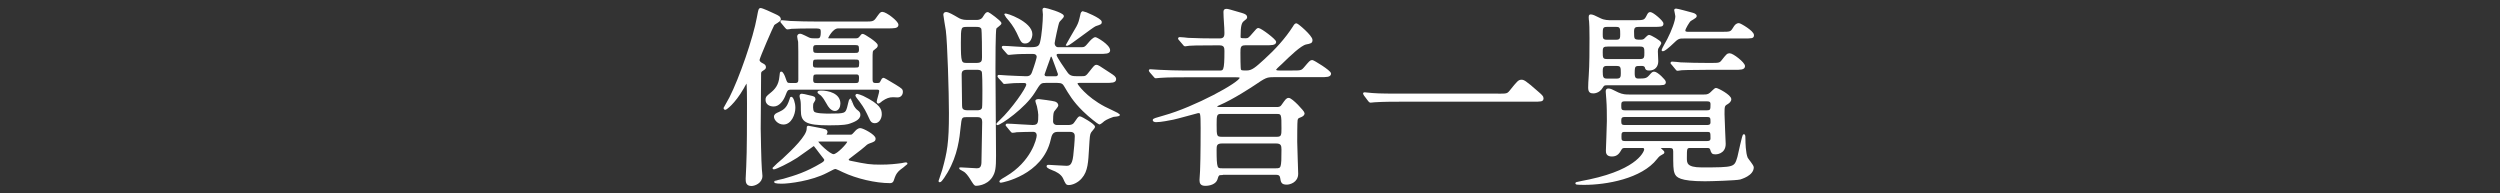
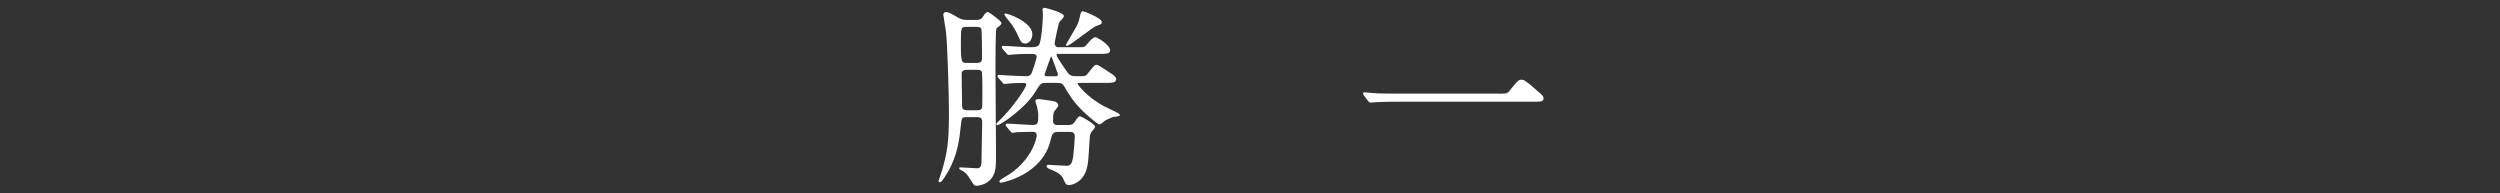
<svg xmlns="http://www.w3.org/2000/svg" id="_レイヤー_2" data-name="レイヤー 2" viewBox="0 0 750 58">
  <rect x="0" y="0" width="750" height="58" fill="#333333" stroke="none" />
  <defs>
    <style>
      .cls-1 {
        fill: none;
        stroke-width: 0px;
      }

      .cls-2 {
        clip-path: url(#clippath);
      }

      .cls-3 {
        fill: #fff;
        stroke: #fff;
        stroke-miterlimit: 10;
        stroke-width: .5px;
      }
    </style>
    <clipPath id="clippath">
      <rect class="cls-1" width="750" height="58" />
    </clipPath>
  </defs>
  <g id="_デザイン" data-name="デザイン">
    <g class="cls-2">
      <g>
-         <path class="cls-3" d="M222.93,26.38c-2.78,4.76-5.16,6.32-5.34,6.32s-.29-.17-.29-.29c0-.06,1.45-2.55,1.74-3.07,2.96-5.8,7.19-17.98,8.29-24.19.41-2.2.46-2.49.87-2.49.46,0,3.25,1.28,3.94,1.62,1.39.64,1.86.87,1.86,1.57,0,.41-1.68,1.22-1.91,1.51-.35.52-4.47,9.98-4.47,10.61s.58.99,1.16,1.28c.46.23.75.46.75.87s-.12.46-.93.99c-.41.29-.52.52-.52,1.1,0,1.68-.12,15.89-.12,16.41,0,.64.17,10.15.35,12.24,0,.29.17,1.33.17,1.91,0,2.03-2.2,2.78-3.02,2.78-1.51,0-1.51-1.04-1.51-1.97,0-.58.17-3.07.17-3.6.23-4.35.23-14.67.23-18.97,0-.81,0-6.26-.23-6.32-.23-.06-.35.12-1.22,1.68ZM238.53,25.16c1.16,0,1.22-.7,1.22-1.33,0-8.29,0-10.27-.06-11.31-.06-.23-.29-1.33-.29-1.57,0-.41.29-.58.64-.58.46,0,2.26.99,2.67,1.16.64.23,1.04.23,2.26.23.87,0,1.51,0,1.51-2.09,0-1.39-.29-1.39-2.78-1.39s-5.16.06-6.26.12c-.17.06-1.04.17-1.22.17s-.29-.17-.52-.41l-1.1-1.33c-.23-.23-.23-.29-.23-.35,0-.12.06-.17.17-.17.41,0,2.2.23,2.55.23,2.84.12,5.22.17,7.95.17h14.73c1.74,0,2.44,0,3.19-1.1,1.16-1.62,1.28-1.8,1.74-1.8,1.04,0,4.58,2.67,4.58,3.65,0,.81-1.1.81-3.07.81h-14.79c-1.74,0-3.19,2.9-3.19,3.07,0,.41.29.41.58.41h7.77c.58,0,1.04,0,1.57-.75.41-.52.41-.58.7-.58.35,0,4.23,2.44,4.23,3.19,0,.46-.23.58-1.04,1.22-.52.35-.52.64-.52,3.13v5.8c0,.7.06,1.39,1.1,1.39,1.22,0,1.33,0,1.62-.46.12-.17.52-1.1.7-1.1.29,0,.64.23,3.65,2.03,1.86,1.16,2.03,1.28,2.03,1.97,0,.52-.35,1.39-1.33,1.39-.23,0-1.16-.06-1.39-.06-1.22,0-2.09.35-3.31,1.16-.17.12-.87.75-1.04.75-.23,0-.29-.17-.29-.35,0-.35.75-2.61.75-3.13,0-.64-.52-.7-.87-.7h-25.69c-1.33,0-1.39.23-2.15,2.15-.52,1.28-1.68,2.9-3.19,2.9-1.28,0-2.2-.64-2.2-1.74,0-.75.12-.87,1.33-1.86,1.39-1.1,2.61-2.44,2.84-5.16.12-1.1.12-1.22.29-1.22.35,0,.87,1.16.99,1.57.58,1.68.64,1.86,1.74,1.86h1.45ZM255.12,40.65c.58,0,.64-.12,1.39-.93.35-.41.93-1.04,1.57-1.04.75,0,4.35,1.91,4.35,2.9,0,.64-.35.75-1.68,1.22-.64.23-1.04.58-1.51,1.04-1.16,1.04-3.31,2.55-4.52,3.54-.17.12-.35.29-.35.52,0,.41.46.52.75.58,4.99,1.04,5.92,1.16,9.11,1.16,2.67,0,4.64-.23,6.32-.46.23-.06,1.1-.23,1.28-.23.12,0,.17.06.17.23,0,.06-2.2,1.57-2.55,1.97-.87.93-1.04,1.39-1.57,2.96-.17.46-.46.58-.87.58-4.29,0-9.98-1.33-14.04-3.25-.17-.12-2.09-.99-2.26-.99-.46,0-.7.12-2.67,1.16-4.64,2.44-11.43,3.25-13.51,3.25-.35,0-2.09,0-2.09-.35,0-.06,2.26-.52,2.67-.64,3.6-1.04,6.73-1.97,11.43-4.76.7-.41.99-.75.99-1.16,0-.23-.17-.41-1.57-2.2-.23-.29-1.28-1.74-1.51-1.97-.12-.17-.29-.17-.41-.17s-4.23,3.02-5.05,3.54c-2.44,1.57-6.26,3.42-6.84,3.42-.06,0-.17-.06-.17-.17,0-.06,2.49-2.2,2.96-2.61,2.96-2.73,7.31-6.96,7.31-9.11,0-.64,0-.7.29-.7.06,0,2.49.46,2.73.52,2.44.46,2.73.52,2.73,1.22,0,.12-.35.7-.35.81s.06.12.58.12h6.9ZM237.14,29.74c.06-.23.12-.46.23-.46.41,0,.99,1.62.99,3.07,0,1.91-1.16,4.76-3.31,4.76-1.57,0-2.61-1.33-2.61-2.09,0-.58.41-.81,1.39-1.22,1.33-.58,2.32-1.39,2.9-2.96,0-.06.29-.7.41-1.1ZM244.04,33.63c.46.7,3.77.7,4.7.7,4.81,0,5.05-.12,5.63-2.03.12-.41.58-2.55.7-2.55.06,0,.7,1.86.93,2.2.58.93.99,1.22,1.45,1.57.29.29.41.46.41.99,0,1.28-1.97,1.97-2.96,2.32-.7.23-1.57.52-6.15.52-7.19,0-8.24-1.04-8.24-4.23,0-1.62,0-2.44-.17-3.25-.06-.17-.23-.87-.23-1.04,0-.41.23-.46.46-.46.35,0,1.04.17,2.2.46,1.39.29,1.62.35,1.62.99,0,.23-.58.99-.64,1.22-.06.35-.23,1.91.29,2.61ZM245.08,17.62c-1.1,0-1.45.06-1.45,1.68,0,1.22.58,1.22,1.45,1.22h11.48c1.16,0,1.45-.06,1.45-1.68,0-1.22-.58-1.22-1.45-1.22h-11.48ZM245.08,13.27c-.7,0-1.39,0-1.39,1.28s.23,1.57,1.39,1.57h11.48c.7,0,1.39,0,1.39-1.28s-.23-1.57-1.39-1.57h-11.48ZM256.63,25.16c1.04,0,1.33-.23,1.33-1.8,0-1.28-.58-1.28-1.33-1.28h-11.6c-1.1,0-1.33.23-1.33,1.8,0,1.22.58,1.28,1.33,1.28h11.6ZM246.42,42.21c-1.1,0-1.22,0-1.22.23,0,.52,3.65,4.06,4.87,4.06s4.35-3.42,4.35-3.94c0-.29-.17-.35-.87-.35h-7.13ZM245.49,27.65c0-.23.75-.23.87-.23,2.15,0,5.51.81,5.51,3.65,0,.93-.46,1.97-1.39,1.97-1.1,0-1.91-1.33-2.15-1.8-.87-1.51-1.04-1.8-1.8-2.67-.12-.17-1.04-.7-1.04-.93ZM256.86,28.64c0-.06.06-.23.29-.23.17,0,1.16.35,1.68.58,5.22,2.55,5.45,4,5.45,5.34,0,.99-.64,2.38-1.8,2.38-.87,0-1.16-.52-1.39-1.04-1.16-2.49-1.57-3.36-3.07-5.39-.35-.46-1.16-1.45-1.16-1.62Z" />
        <path class="cls-3" d="M292.88,6.25c.81,0,1.68-.23,2.15-.99.81-1.28.93-1.39,1.39-1.39.12,0,3.77,2.55,3.77,3.13,0,.29-1.33,1.16-1.51,1.45-.29.64-.29,10.56-.29,12.06,0,4.18.17,25.4.17,26.22,0,3.65-.17,4.87-1.1,6.32-1.62,2.44-4.52,2.44-4.64,2.44-.41,0-.52-.23-1.8-2.26-.41-.58-1.04-1.57-1.91-2.03-1.04-.58-1.16-.64-1.16-.7,0-.12,4.18.23,4.99.23.64,0,1.62,0,1.74-1.8,0-.29.23-12.18.23-12.35,0-.87-.29-1.68-1.62-1.68h-3.42c-1.57,0-1.62.41-1.91,3.07-.35,3.42-.87,8.47-3.89,13.63-.35.58-1.68,2.84-2.15,2.84-.06,0-.12-.06-.12-.12s.93-2.73,1.1-3.25c1.51-5.45,2.03-8.12,2.03-17.11,0-6.09-.46-21.23-.93-24.82-.12-.75-.75-4.47-.75-4.7,0-.29.12-.58.58-.58.64,0,1.86.7,3.54,1.68.46.29,1.33.7,2.73.7h2.78ZM292.99,19.13c1.8,0,1.86-.93,1.86-1.97,0-1.1,0-8.18-.23-8.64-.41-.7-1.16-.7-1.68-.7h-2.96c-1.91,0-1.97.41-1.97,4.99,0,5.92.17,6.32,2.03,6.32h2.96ZM293.05,33.34c.46,0,1.51,0,1.8-.93.12-.29.12-4.76.12-5.39,0-.75,0-5.34-.23-5.63-.41-.7-1.16-.7-1.68-.7h-2.9c-1.51,0-1.91.58-1.91,1.68,0,1.33.12,7.77.12,9.28,0,.87.17,1.68,1.86,1.68h2.84ZM313.52,24.64c-1.39,0-1.62.29-3.25,2.96-2.9,4.7-10.21,9.69-11.08,9.69-.29,0,.93-1.1.99-1.16,3.42-3.19,7.95-9.63,7.95-10.73,0-.75-.75-.75-.93-.75-1.04,0-2.96,0-4,.12-.29,0-1.57.17-1.86.17-.17,0-.29-.12-.46-.41l-1.16-1.28c-.23-.29-.23-.35-.23-.41,0-.12.06-.12.17-.12.46,0,2.26.17,2.61.17,1.33.06,4.58.23,5.51.23.58,0,1.57,0,2.03-1.33.81-2.15,1.45-4.41,1.45-4.7,0-.75-.58-1.16-1.33-1.16h-1.04c-1.04,0-3.25,0-4.99.17-.23,0-1.04.12-1.22.12-.23,0-.35-.12-.52-.35l-1.16-1.33c-.17-.29-.23-.29-.23-.41,0-.06.06-.12.23-.12,1.16,0,6.26.41,7.31.41,2.49,0,3.54,0,3.94-1.68.52-2.03.87-6.26.87-8.41,0-.17-.12-1.16-.12-1.33,0-.29.06-.41.35-.41.41,0,5.57,1.45,5.57,2.26,0,.35-1.22,1.39-1.33,1.68-.29.41-1.45,6.09-1.45,6.44,0,.64.41,1.45,1.33,1.45h6.61c1.28,0,1.45,0,2.73-1.57.41-.52,1.33-1.45,1.8-1.45.35,0,4.18,2.2,4.18,3.71,0,.81-1.16.81-3.13.81h-12.18c-.23,0-.75,0-.75.64s2.67,4.41,3.42,5.45c.81,1.1,1.91,1.1,3.07,1.1h1.22c1.22,0,1.45,0,2.67-1.62,1.28-1.62,1.45-1.8,1.8-1.8.41,0,.75.23,4,2.38,1.16.75,1.68,1.1,1.68,1.68,0,.87-1.04.87-3.13.87h-7.71c-.52,0-.75.23-.75.52,0,.23,2.61,4.06,8.35,7.08.7.35,4.41,2.09,4.41,2.2,0,.29-1.51.35-1.8.41-1.97.7-2.73,1.16-3.31,1.74-.17.12-.64.52-.87.52-.12,0-2.84-2.03-4.76-3.94-2.96-2.9-4.23-5.16-5.51-7.31-.46-.81-.87-1.22-2.32-1.22h-3.65ZM302.16,37.86c-.23-.23-.23-.29-.23-.35,0-.12.06-.17.17-.17,1.22,0,6.61.41,7.66.41,1.97,0,1.97-.99,1.97-3.31,0-.41-.17-1.62-.41-2.61-.06-.23-.46-1.33-.46-1.57s.58-.29.75-.29c.23,0,4.47.58,4.7.7.58.12.93.58.93.93s-1.16,1.57-1.28,1.86c-.29.64-.29,2.26-.29,3.02,0,.58.46,1.28,1.45,1.28h3.25c1.51,0,1.86-.52,2.26-1.1.64-.93.99-1.51,1.33-1.51.41,0,4.29,2.26,4.29,2.9,0,.29-.99,1.28-1.1,1.51-.46.75-.46,1.22-.7,5.1-.23,3.77-.29,6.61-2.09,8.64-1.1,1.33-2.73,1.97-3.77,1.97-.58,0-.7-.17-1.45-1.86-.64-1.39-2.32-2.2-3.31-2.55-.46-.17-1.62-.64-1.62-.99,0-.17.23-.17.35-.17.41,0,4.52.29,5.34.29.93,0,1.97-.12,2.32-3.25.17-1.33.46-4.7.46-5.92,0-1.51-1.33-1.51-1.8-1.51h-3.6c-1.74,0-2.03,1.28-2.32,2.55-2.38,10.5-14.44,12.7-14.67,12.7-.12,0-.23,0-.23-.12,0-.23,1.16-.93,1.8-1.28,7.71-4.52,9.4-11.43,9.4-12.53,0-.58-.29-1.33-1.33-1.33-.93,0-3.83.06-4.93.12-.17.06-1.04.17-1.22.17s-.29-.12-.52-.41l-1.1-1.33ZM309.46,10.25c0,1.1-.64,2.55-1.86,2.55-.99,0-1.1-.29-2.38-3.07-.93-1.91-2.03-3.31-3.19-4.64-.06-.12-.52-.7-.52-.75.17-.35,7.95,2.38,7.95,5.92ZM316.77,23.13c.52,0,.87-.35.87-.93,0,0-1.57-4.41-1.8-4.93-.17-.41-.23-.52-.46-.52-.35,0-.41.23-.52.64-.29.81-1.74,4.81-1.74,4.93,0,.64.46.81.87.81h2.78ZM324.95,3.59c.17,0,5.34,2.09,5.34,3.02,0,.46-.17.52-1.62.99-.87.29-8,5.92-8.53,5.92l-.12-.06c.12-.29,2.67-4.52,3.13-5.39.64-1.22.75-1.68,1.22-3.71.06-.35.17-.75.58-.75Z" />
-         <path class="cls-3" d="M366.54,52.25c-1.04,0-1.16.23-1.57,1.57-.41,1.16-1.97,1.68-3.36,1.68-1.28,0-1.51-.58-1.51-1.51,0-.12.17-2.44.17-2.73.17-3.94.17-12.06.17-12.88,0-4.7-.12-4.7-.99-4.7-.17,0-6.32,1.74-7.48,1.97-1.22.23-3.65.75-5.16.75-.41,0-.75-.17-.75-.35,0-.29.7-.46,3.13-1.16,9.22-2.55,22.97-10.03,22.97-11.54,0-.41-.7-.41-1.28-.41h-15.54c-5.1,0-6.79.12-7.31.17-.23,0-1.1.12-1.28.12s-.29-.12-.46-.35l-1.16-1.33q-.23-.29-.23-.41c0-.12.06-.12.17-.12.41,0,2.2.17,2.61.17,2.84.12,5.22.23,7.95.23h10.09c1.51,0,1.86,0,1.86-6.09,0-.93-.06-1.97-1.68-1.97h-1.8c-5.05,0-6.73.06-7.31.12-.17,0-1.04.17-1.22.17-.23,0-.35-.17-.52-.41l-1.1-1.28c-.23-.23-.29-.35-.29-.41,0-.12.12-.17.23-.17.41,0,2.2.17,2.55.23,2.84.12,5.22.17,7.95.17h1.57c1.62,0,1.62-1.22,1.62-1.91,0-1.74-.29-4.52-.29-6.26,0-.52.12-.7.7-.7.35,0,.75.12,4.52,1.22.99.29,1.39.58,1.39.99,0,.35-.17.46-.87.99-.75.58-1.1,1.51-1.1,4.81,0,.7.06.81,1.74.81.81,0,1.04-.12,2.26-1.57,1.16-1.33,1.28-1.51,1.57-1.51.7,0,5.1,3.31,5.1,3.94,0,.75-1.28.75-3.07.75h-5.97c-1.68,0-1.68.99-1.68,2.49,0,.7,0,4.81.17,5.1.23.46.41.46,2.03.46s2.78-1.04,5.39-3.42c3.25-2.96,6.26-6.21,8.64-9.92.29-.52.52-.81.81-.81.35,0,4.58,3.6,4.58,4.76,0,.75-.29.81-1.74,1.1-1.62.35-4.93,3.54-7.37,5.92-.29.29-1.45,1.28-1.62,1.57-.12.12-.17.23-.17.35,0,.46.81.46,1.28.46h3.77c2.55,0,2.84,0,3.71-.99,1.62-1.91,1.8-2.15,2.32-2.15.35,0,5.39,3.07,5.39,3.83,0,.81-1.16.81-3.07.81h-13.98c-2.09,0-2.49.23-5.92,2.55-.64.41-6.09,4.06-10.44,5.92-.52.23-.75.29-.75.52,0,.46.7.46.93.46h17.23c.46,0,1.1,0,1.57-.7,1.16-1.62,1.39-2.03,1.97-2.03.93,0,4.52,3.89,4.52,4.35,0,.64-.81.93-1.28,1.1-.64.23-.7.52-.81.93-.12.52-.12,5.57-.12,6.55,0,1.39.29,8.82.29,9.57,0,2.49-2.44,3.02-3.13,3.02-1.51,0-1.57-.52-1.8-1.91-.17-.99-.99-1.04-1.45-1.04h-16.3ZM366.36,33.92c-1.62,0-1.62.75-1.62,3.48,0,3.36,0,3.89,1.86,3.89h16.47c1.62,0,1.62-.87,1.62-2.78,0-4.12,0-4.58-1.62-4.58h-16.7ZM382.78,50.74c1.8,0,1.91-.29,1.91-5.86,0-1.16-.12-2.09-1.86-2.09h-16.24c-1.8,0-1.86.93-1.86,2.09,0,5.74.23,5.86,1.91,5.86h16.12Z" />
        <path class="cls-3" d="M449.36,28.35c2.61,0,2.9,0,3.71-.99,2.32-2.9,2.61-3.19,3.36-3.19.58,0,.93,0,4.99,3.6.93.81,1.39,1.22,1.39,1.68,0,.81-.35.81-3.19.81h-39.9c-4.87,0-6.61.12-7.31.17-.17,0-1.04.12-1.22.12-.23,0-.35-.17-.52-.35l-1.22-1.62c-.06-.12-.29-.41-.29-.52s.17-.12.23-.12c.29,0,2.09.23,2.44.23,1.86.17,6.38.17,8.06.17h29.46Z" />
-         <path class="cls-3" d="M498.43,44.13c-.17,0-.52,0-.52.23s1.16,1.04,1.16,1.33c0,.23-.35.41-.41.41-.93.52-1.04.58-1.74,1.45-4.52,5.8-15.02,7.66-21.69,7.66-.29,0-2.38,0-2.38-.17,0-.06.06-.17.12-.17.12-.06,3.36-.7,3.94-.81,15.14-3.25,16.59-8.87,16.59-9.16,0-.75-.46-.75-.81-.75h-5.1c-.58,0-.99,0-1.33.58-.58.99-1.1,1.97-2.67,1.97s-1.57-.93-1.57-1.57c0-.29.29-7.54.29-8.82,0-2.03,0-4.41-.17-6.55,0-.35-.17-1.91-.17-2.26,0-.52.12-.7.52-.7.64,0,.93.17,2.9,1.16,1.39.64,2.44.64,3.36.64h22.39c.58,0,1.28,0,1.91-.52.29-.17,1.39-1.45,1.74-1.45.52,0,4.35,2.03,4.35,3.13,0,.58-.52.99-.99,1.28-1.04.58-1.04.87-1.04,3.25,0,1.45.35,8.41.35,8.87,0,2.9-2.73,2.9-2.84,2.9-.93,0-1.04-.29-1.33-1.28-.23-.64-.75-.64-1.22-.64h-4.87c-1.39,0-1.39.29-1.39,3.31,0,1.51.06,3.02,4.64,3.02,10.03,0,10.03-.06,11.02-3.36.29-1.04,1.39-6.61,1.68-6.61.23,0,.23.58.23,1.28,0,.93.06,4.12.7,5.63.23.46,1.8,2.26,1.8,2.78,0,2.32-3.6,3.31-3.89,3.42-1.16.29-8.7.52-10.5.52-7.66,0-8.47-1.22-8.87-2.2-.41-1.04-.41-2.26-.41-6.5,0-.93-.35-1.28-1.28-1.28h-2.49ZM490.6,6.31c2.38,0,2.84-.06,3.48-1.28.46-.93.58-1.16.99-1.16.75,0,3.71,2.55,3.71,3.19,0,.75-.29.75-3.07.75h-4.06c-1.16,0-1.68.29-1.68,1.62,0,2.44,0,2.73,2.15,2.73.35,0,.75,0,1.22-.29.23-.17,1.1-1.16,1.33-1.16.52,0,3.48,1.74,3.48,2.2,0,.23-.75,1.28-.87,1.51-.12.29-.17.58-.17,1.04s.12,2.49.12,2.9c0,1.51-.87,2.55-2.49,2.55-.81,0-.93-.23-1.04-.75-.23-.64-.99-.64-1.22-.64-2.09,0-2.32,0-2.32,2.44,0,1.45.35,1.86,1.45,1.86,1.97,0,2.49-.12,3.31-1.04.81-.93.93-1.04,1.33-1.04.87,0,3.25,2.38,3.25,2.84,0,.75-.29.75-3.07.75h-14.27c-.87,0-1.1.06-1.57.87-.93,1.57-2.44,1.57-2.61,1.57-.81,0-1.28-.23-1.28-1.51,0-.64.06-2.2.17-3.54.23-3.07.23-8.12.23-11.31s-.06-4-.12-4.93c-.06-.17-.12-1.1-.12-1.33s0-.58.29-.58c.58,0,1.1.23,2.96,1.16,1.16.58,2.49.58,3.25.58h7.25ZM482.02,7.82c-1.45,0-1.45.75-1.45,2.44,0,1.1,0,1.91,1.45,1.91h2.9c1.39,0,1.39-.87,1.39-1.91,0-1.68,0-2.44-1.39-2.44h-2.9ZM482.02,13.73c-1.45,0-1.45.87-1.45,1.91,0,1.57,0,2.32,1.45,2.32h10.09c1.45,0,1.45-.87,1.45-2.15s0-2.09-1.45-2.09h-10.09ZM482.02,19.53c-1.39,0-1.45.93-1.45,1.86,0,1.68.12,2.44,1.51,2.44h2.96c1.45,0,1.45-.93,1.45-1.91,0-1.62,0-2.38-1.45-2.38h-3.02ZM487.41,30.15c-1.28,0-1.28.7-1.28,1.57,0,.93,0,1.62,1.28,1.62h24.71c1.28,0,1.28-.58,1.28-2.09,0-.81-.41-1.1-1.28-1.1h-24.71ZM487.41,34.85c-1.16,0-1.28.58-1.28,1.45,0,.93.12,1.45,1.28,1.45h24.71c.35,0,1.28,0,1.28-1.04,0-1.28,0-1.86-1.28-1.86h-24.71ZM487.47,39.31c-1.28,0-1.28.64-1.28,1.68,0,.93,0,1.57,1.28,1.57h24.65c.35,0,1.28,0,1.28-1.04,0-1.8,0-2.2-1.28-2.2h-24.65ZM505.04,11.3c-1.04,0-1.62,0-2.78,1.16-1.97,1.91-3.07,2.67-3.36,2.67-.06,0-.17,0-.17-.12,0-.17,1.39-2.67,1.68-3.19,1.28-2.49,2.44-5.51,2.44-6.96,0-.29-.35-1.74-.35-1.86,0-.17.29-.17.35-.17.41,0,3.77.93,4.41,1.1.87.23,1.51.41,1.51.93,0,.35-1.57,1.1-1.8,1.33-.23.17-1.62,2.32-1.62,2.96s.7.64,1.33.64h9.92c2.49,0,2.73-.06,3.48-1.28.52-.93.99-1.33,1.57-1.33.41,0,4.29,2.26,4.29,3.36,0,.75-.29.75-3.07.75h-17.81ZM513.1,19.13c2.61,0,2.9,0,3.65-.99,1.33-1.68,1.51-1.91,2.15-1.91.93,0,4.35,2.67,4.35,3.6,0,.87-1.04.87-3.07.87h-8.35c-5.39,0-7.08.12-7.31.12-.23.06-1.04.17-1.22.17-.23,0-.35-.17-.52-.41l-1.1-1.33c-.23-.23-.29-.29-.29-.35,0-.12.12-.17.23-.17.41,0,2.15.17,2.55.23,2.84.12,5.22.17,7.95.17h.99Z" />
      </g>
    </g>
  </g>
</svg>